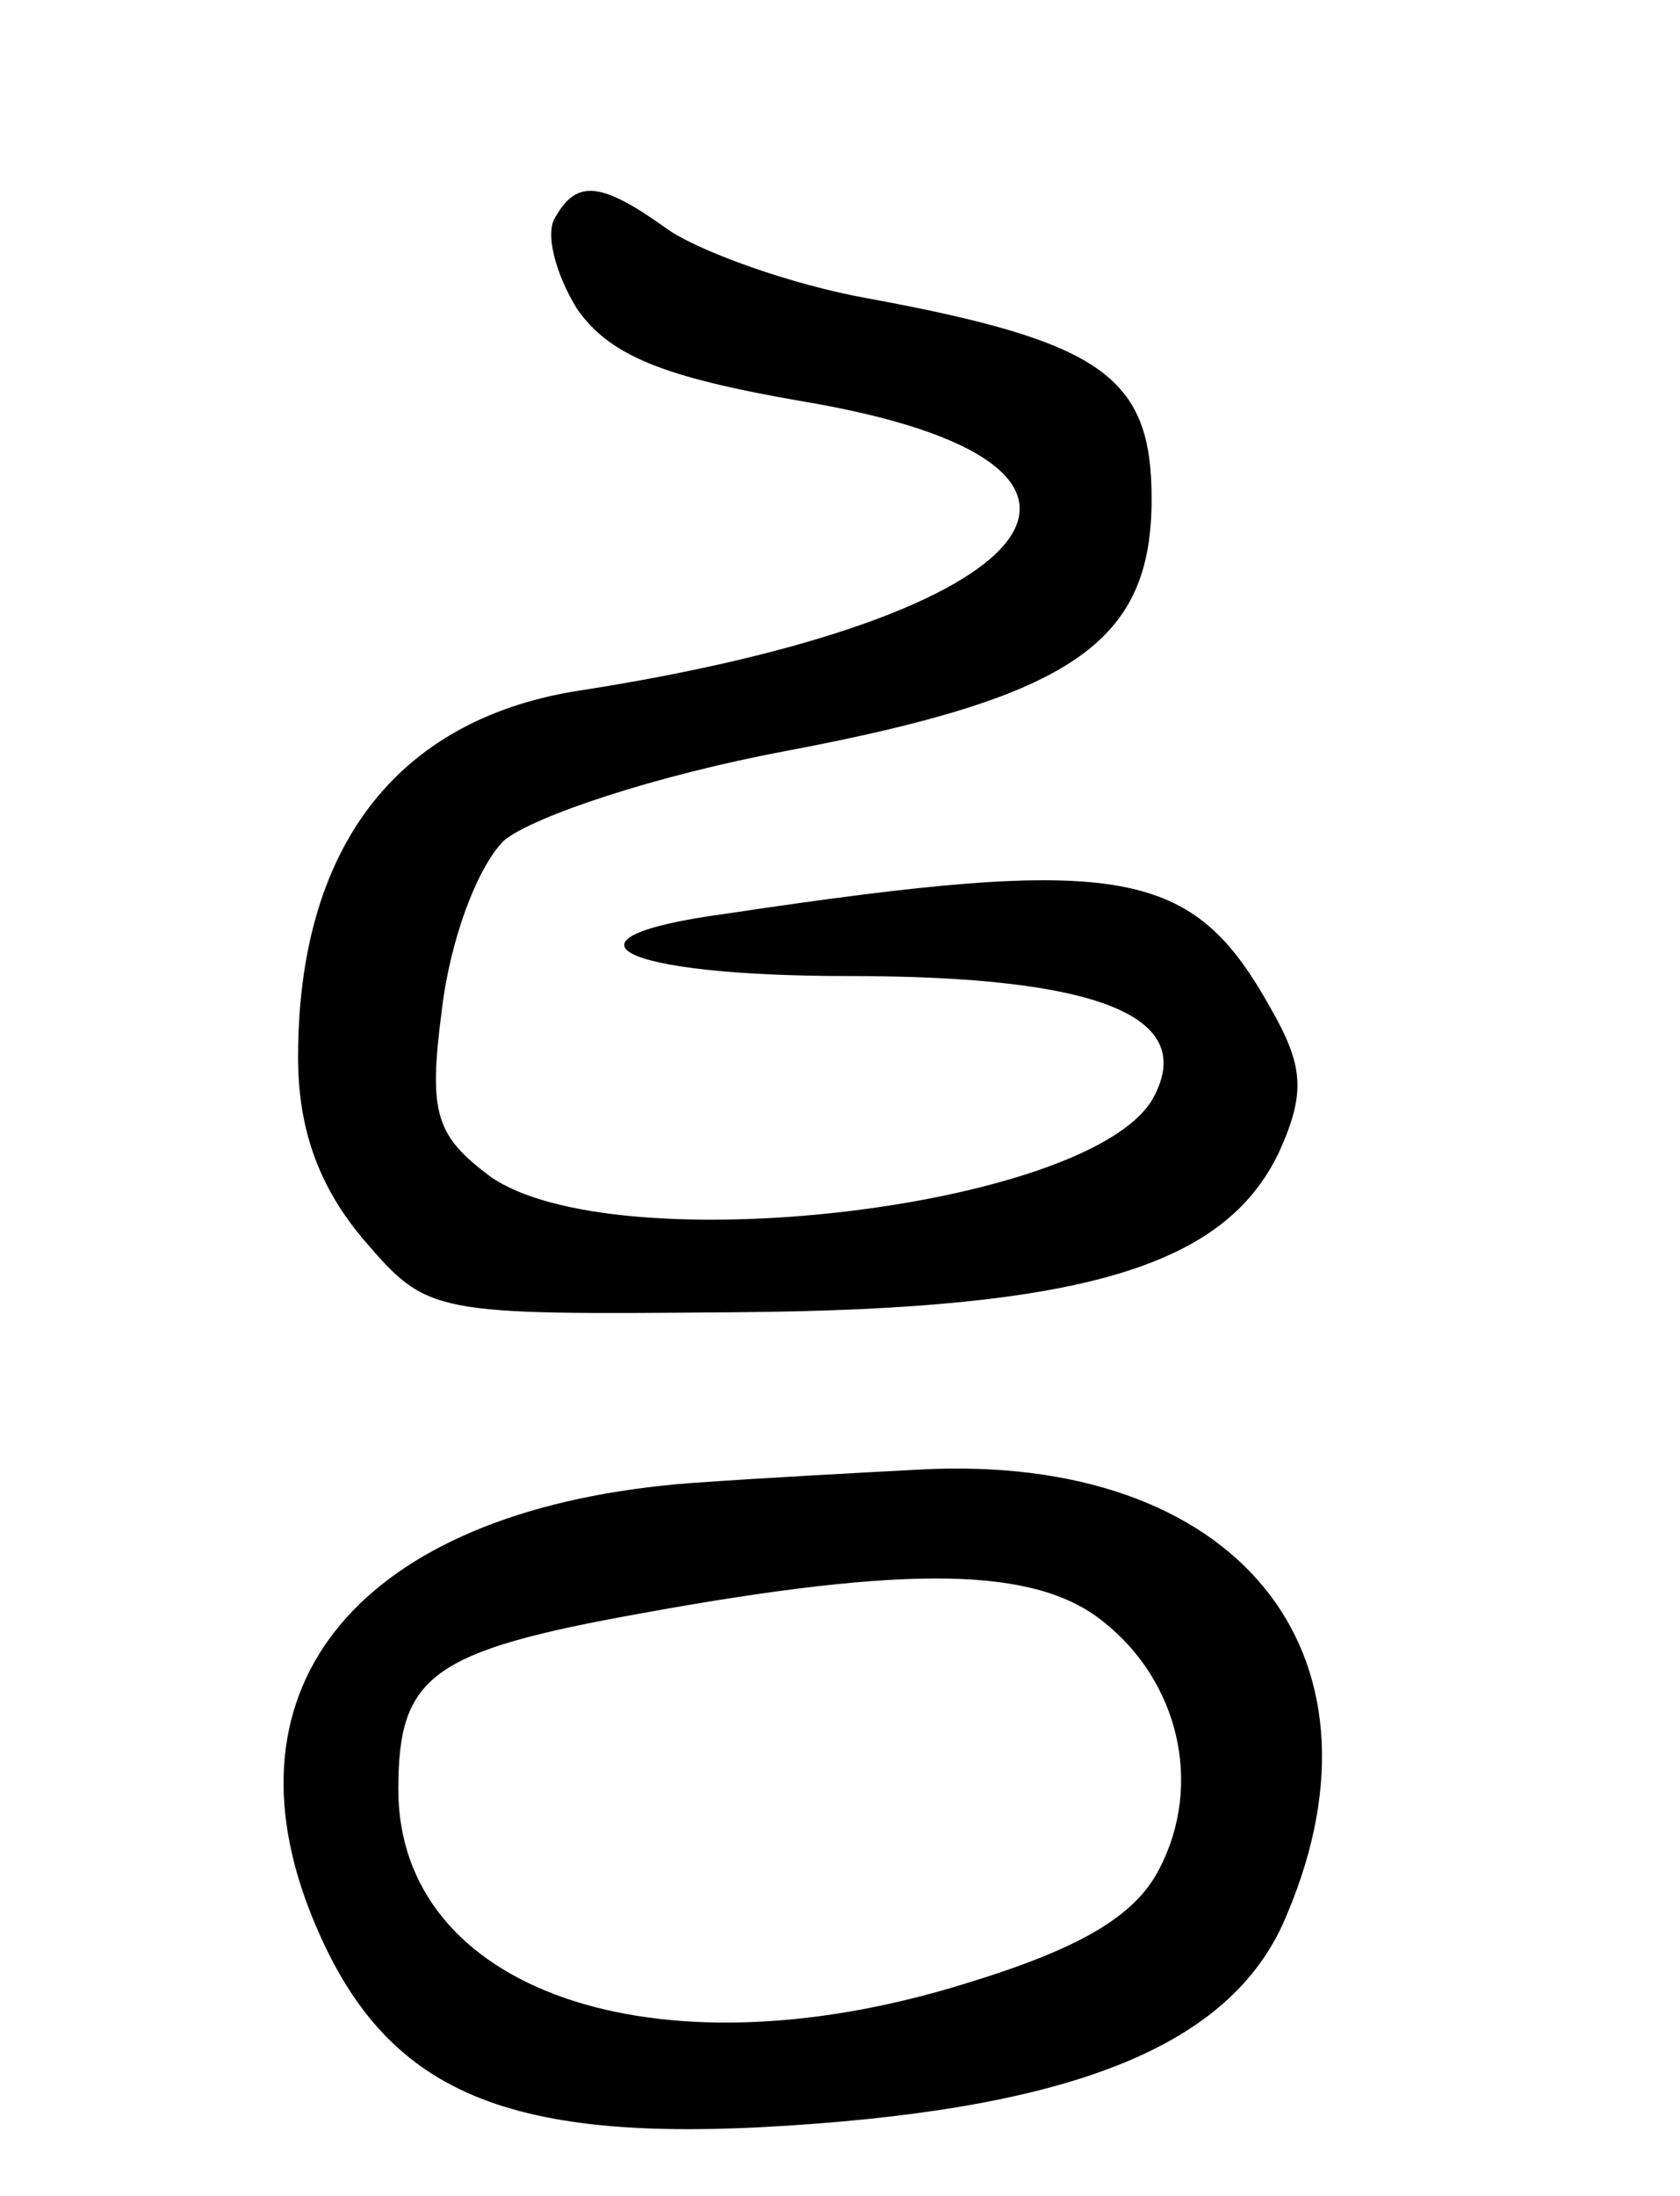
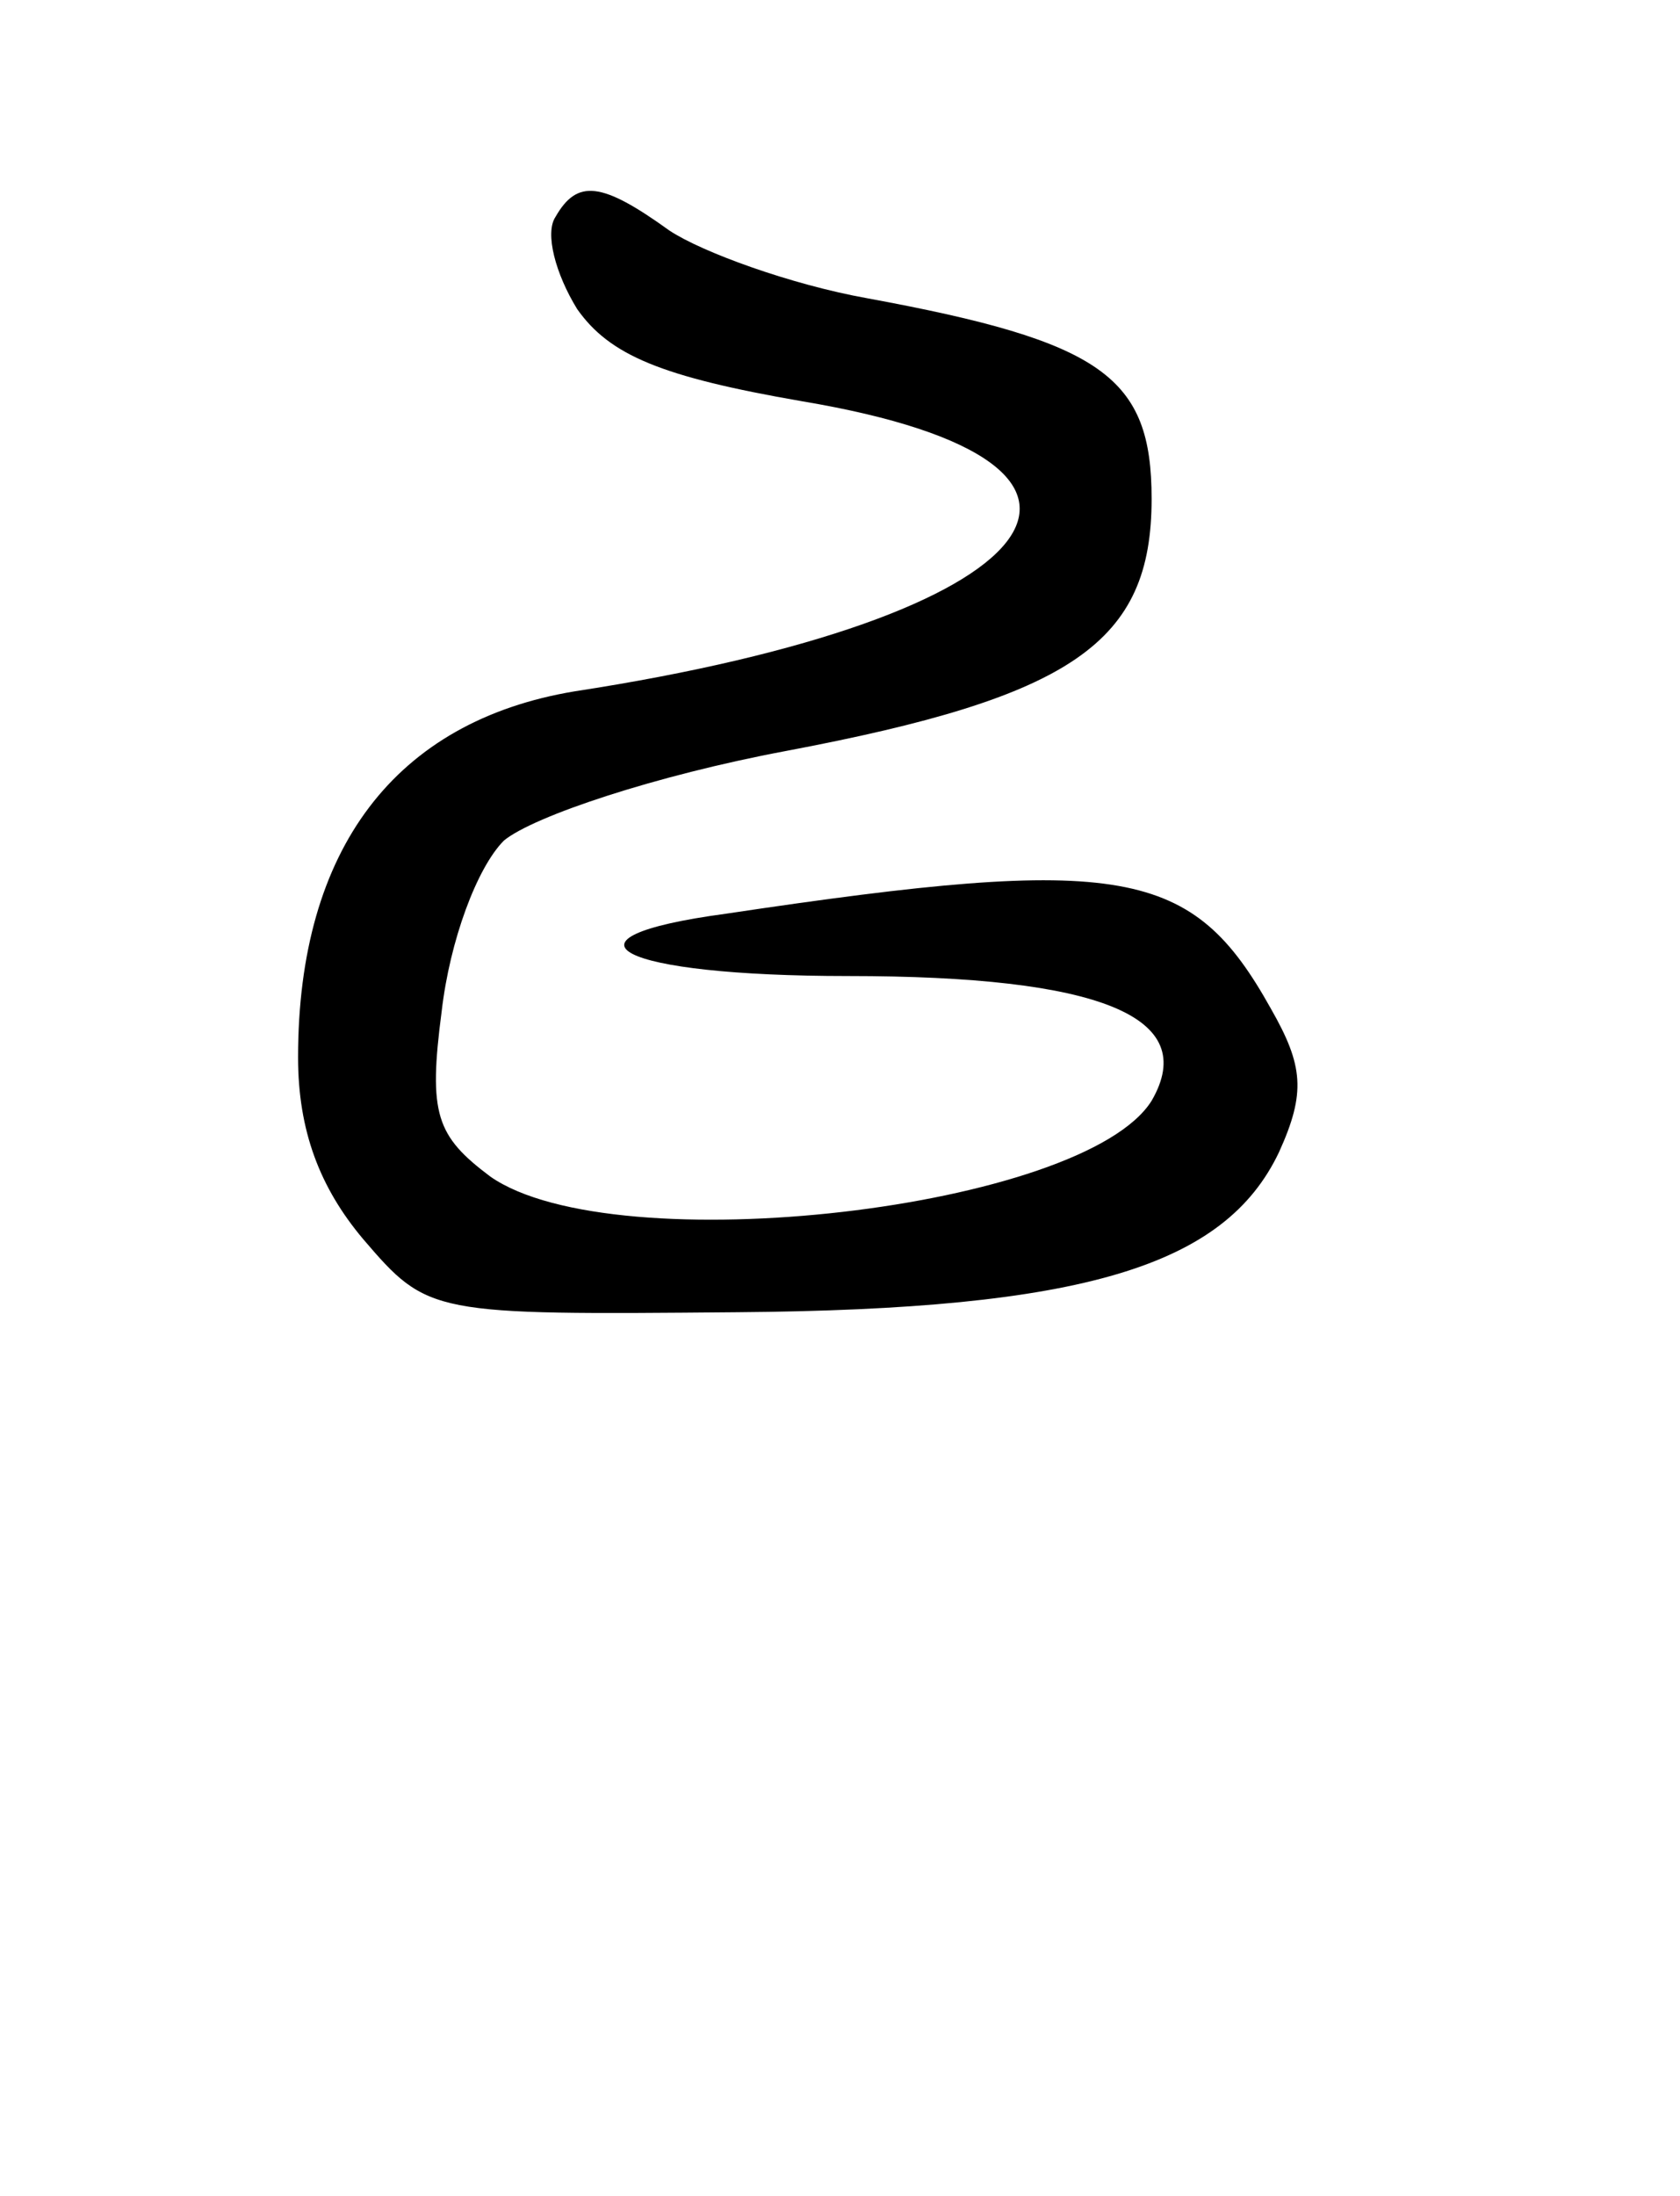
<svg xmlns="http://www.w3.org/2000/svg" version="1.0" width="62" height="81" viewBox="0 0 62 81">
  <g transform="translate(0,81) scale(0.1,-0.1)">
-     <path d="M205 730 c-4 -6 0 -21 8 -34 12 -17 31 -25 83 -34 137 -23 92 -80 -84 -107 -66 -11 -102 -58 -102 -135 0 -27 8 -48 24 -67 24 -28 25 -28 138 -27 128 1 180 17 200 59 10 22 9 32 -3 53 -29 52 -54 57 -201 35 -67 -9 -40 -23 45 -23 93 0 130 -15 112 -46 -25 -40 -198 -60 -244 -28 -20 15 -23 23 -18 61 3 26 13 53 23 63 11 9 56 24 104 33 106 20 135 40 135 93 0 45 -18 58 -105 74 -28 5 -61 17 -73 25 -25 18 -34 19 -42 5z" />
-     <path d="M255 263 c-118 -9 -174 -71 -141 -157 26 -67 70 -87 177 -80 109 7 165 31 184 78 41 97 -19 170 -135 164 -19 -1 -57 -3 -85 -5z m152 -51 c28 -22 37 -60 21 -91 -9 -18 -30 -30 -73 -43 -114 -35 -208 -2 -208 72 0 42 12 51 90 65 99 18 145 17 170 -3z" />
+     <path d="M205 730 c-4 -6 0 -21 8 -34 12 -17 31 -25 83 -34 137 -23 92 -80 -84 -107 -66 -11 -102 -58 -102 -135 0 -27 8 -48 24 -67 24 -28 25 -28 138 -27 128 1 180 17 200 59 10 22 9 32 -3 53 -29 52 -54 57 -201 35 -67 -9 -40 -23 45 -23 93 0 130 -15 112 -46 -25 -40 -198 -60 -244 -28 -20 15 -23 23 -18 61 3 26 13 53 23 63 11 9 56 24 104 33 106 20 135 40 135 93 0 45 -18 58 -105 74 -28 5 -61 17 -73 25 -25 18 -34 19 -42 5" />
  </g>
</svg>